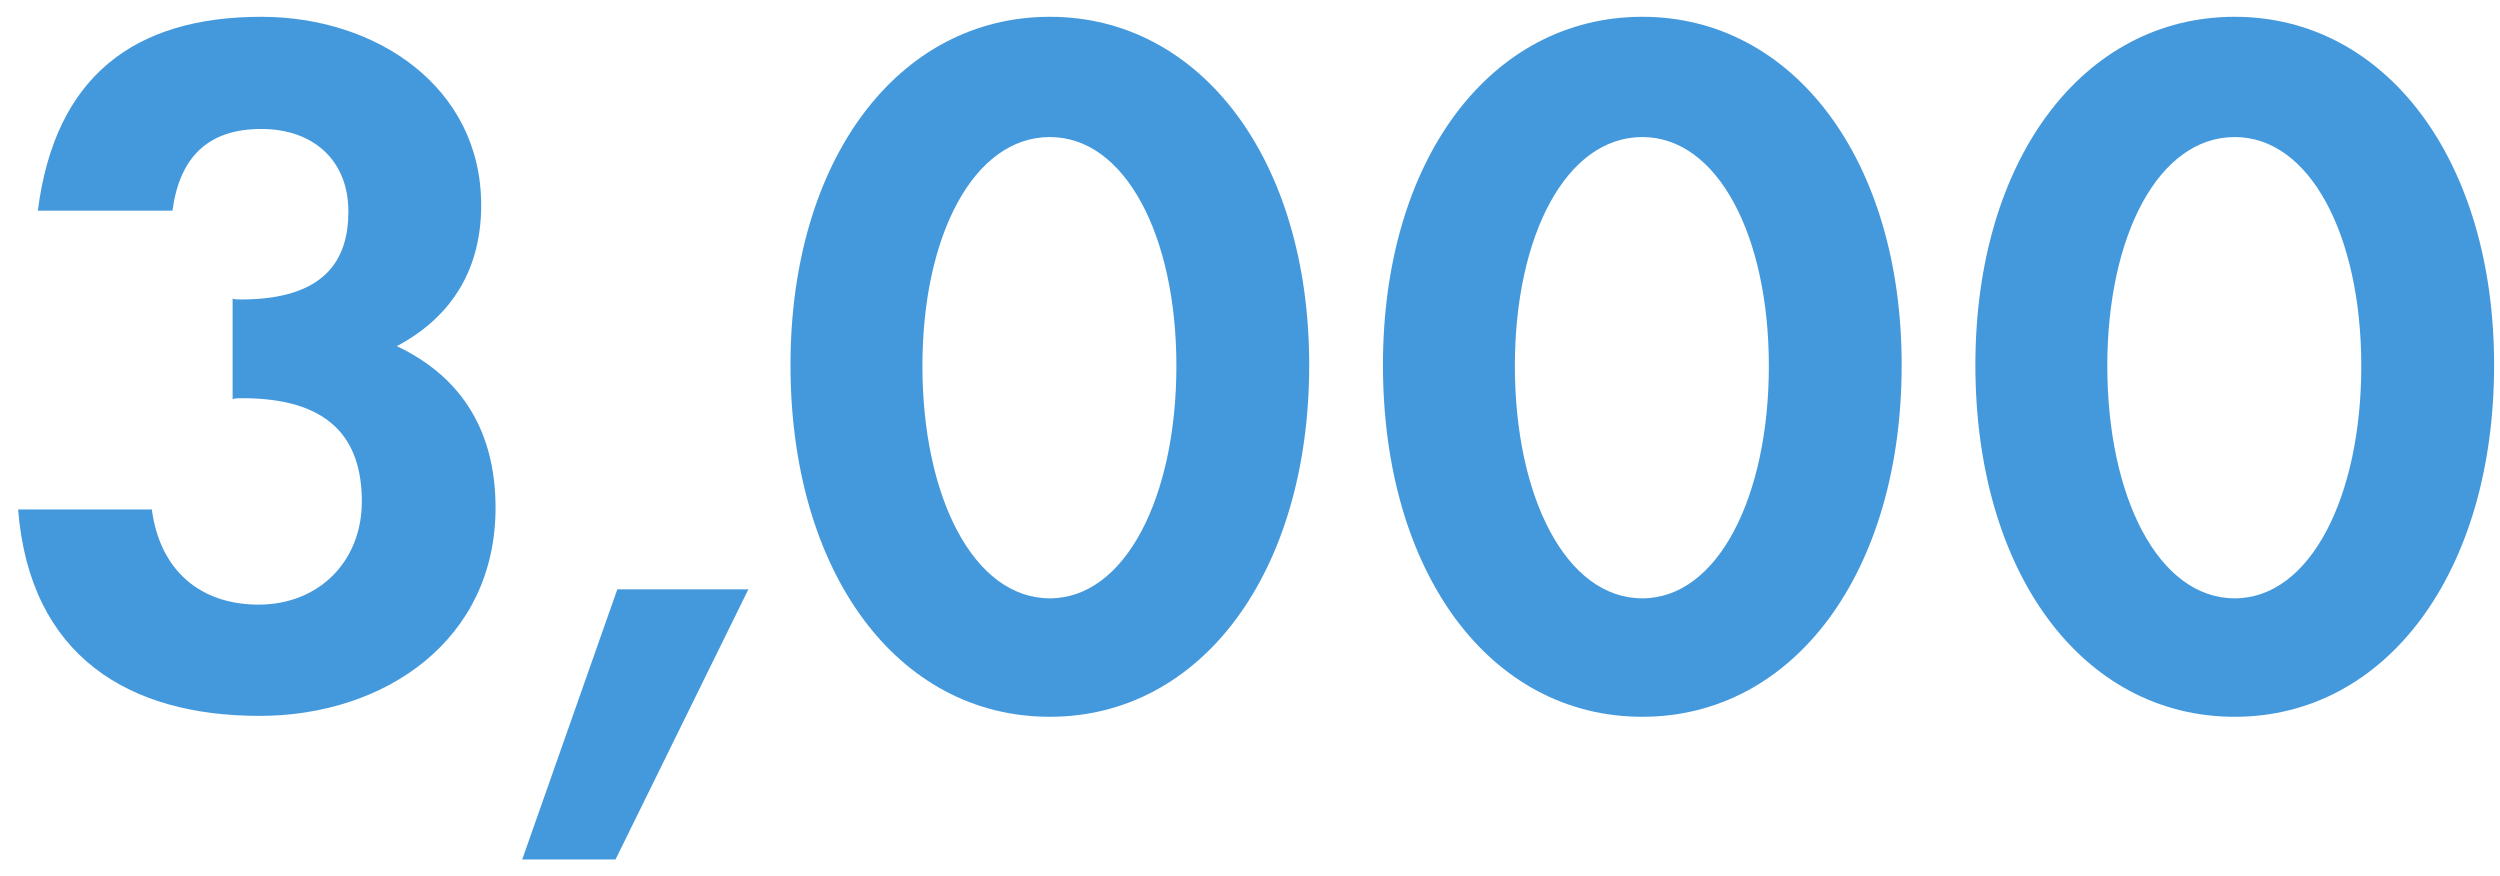
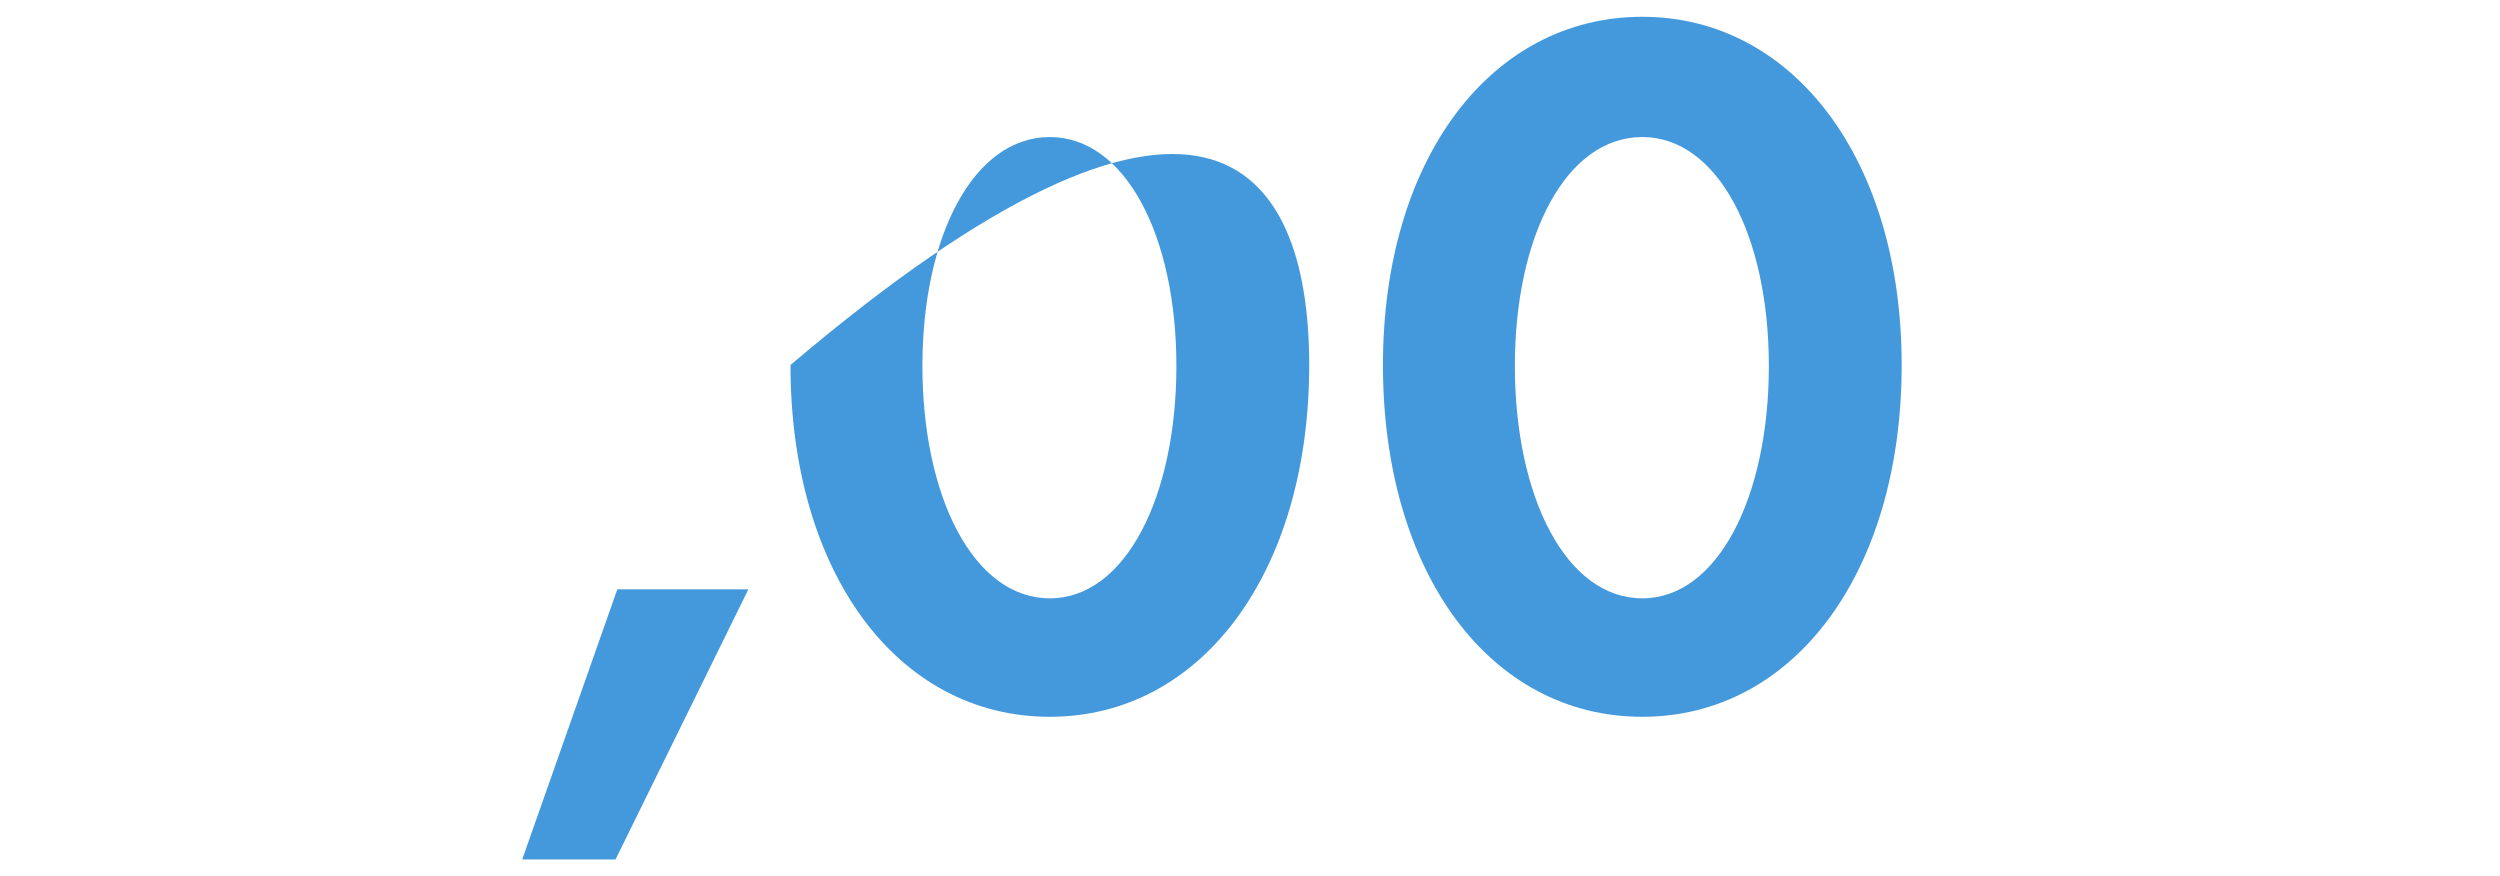
<svg xmlns="http://www.w3.org/2000/svg" width="117" height="41" viewBox="0 0 117 41" fill="none">
-   <path d="M104.586 33.546C97.446 33.546 92.448 26.784 92.448 17.082C92.448 7.464 97.488 0.786 104.586 0.786C111.642 0.786 116.724 7.464 116.724 17.082C116.724 26.784 111.684 33.546 104.586 33.546ZM104.586 28.002C108.114 28.002 110.508 23.256 110.508 17.124C110.508 11.034 108.114 6.414 104.586 6.414C101.016 6.414 98.622 11.034 98.622 17.124C98.622 23.256 101.016 28.002 104.586 28.002Z" fill="#4499DD" />
  <path d="M76.86 33.546C69.72 33.546 64.722 26.784 64.722 17.082C64.722 7.464 69.762 0.786 76.86 0.786C83.916 0.786 88.998 7.464 88.998 17.082C88.998 26.784 83.958 33.546 76.86 33.546ZM76.86 28.002C80.388 28.002 82.782 23.256 82.782 17.124C82.782 11.034 80.388 6.414 76.86 6.414C73.29 6.414 70.896 11.034 70.896 17.124C70.896 23.256 73.29 28.002 76.86 28.002Z" fill="#4499DD" />
-   <path d="M49.133 33.546C41.993 33.546 36.995 26.784 36.995 17.082C36.995 7.464 42.035 0.786 49.133 0.786C56.189 0.786 61.271 7.464 61.271 17.082C61.271 26.784 56.231 33.546 49.133 33.546ZM49.133 28.002C52.661 28.002 55.055 23.256 55.055 17.124C55.055 11.034 52.661 6.414 49.133 6.414C45.563 6.414 43.169 11.034 43.169 17.124C43.169 23.256 45.563 28.002 49.133 28.002Z" fill="#4499DD" />
+   <path d="M49.133 33.546C41.993 33.546 36.995 26.784 36.995 17.082C56.189 0.786 61.271 7.464 61.271 17.082C61.271 26.784 56.231 33.546 49.133 33.546ZM49.133 28.002C52.661 28.002 55.055 23.256 55.055 17.124C55.055 11.034 52.661 6.414 49.133 6.414C45.563 6.414 43.169 11.034 43.169 17.124C43.169 23.256 45.563 28.002 49.133 28.002Z" fill="#4499DD" />
  <path d="M35.023 27.582L28.806 40.224H24.439L28.89 27.582H35.023Z" fill="#4499DD" />
-   <path d="M12.146 33.504C6.056 33.504 1.394 30.732 0.848 23.844H7.106C7.484 26.7 9.374 28.296 12.104 28.296C14.918 28.296 16.934 26.28 16.934 23.466C16.934 20.484 15.38 18.636 11.348 18.636C11.18 18.636 11.012 18.636 10.886 18.678V13.974C10.97 14.016 11.18 14.016 11.264 14.016C15.212 14.016 16.304 12.168 16.304 9.9C16.304 7.506 14.666 6.036 12.23 6.036C9.752 6.036 8.408 7.338 8.072 9.858H1.772C2.57 3.558 6.308 0.786 12.23 0.786C17.606 0.786 22.52 4.062 22.52 9.606C22.52 12.462 21.26 14.772 18.572 16.2C21.68 17.67 23.192 20.274 23.192 23.76C23.192 29.976 17.984 33.504 12.146 33.504Z" fill="#4499DD" />
</svg>